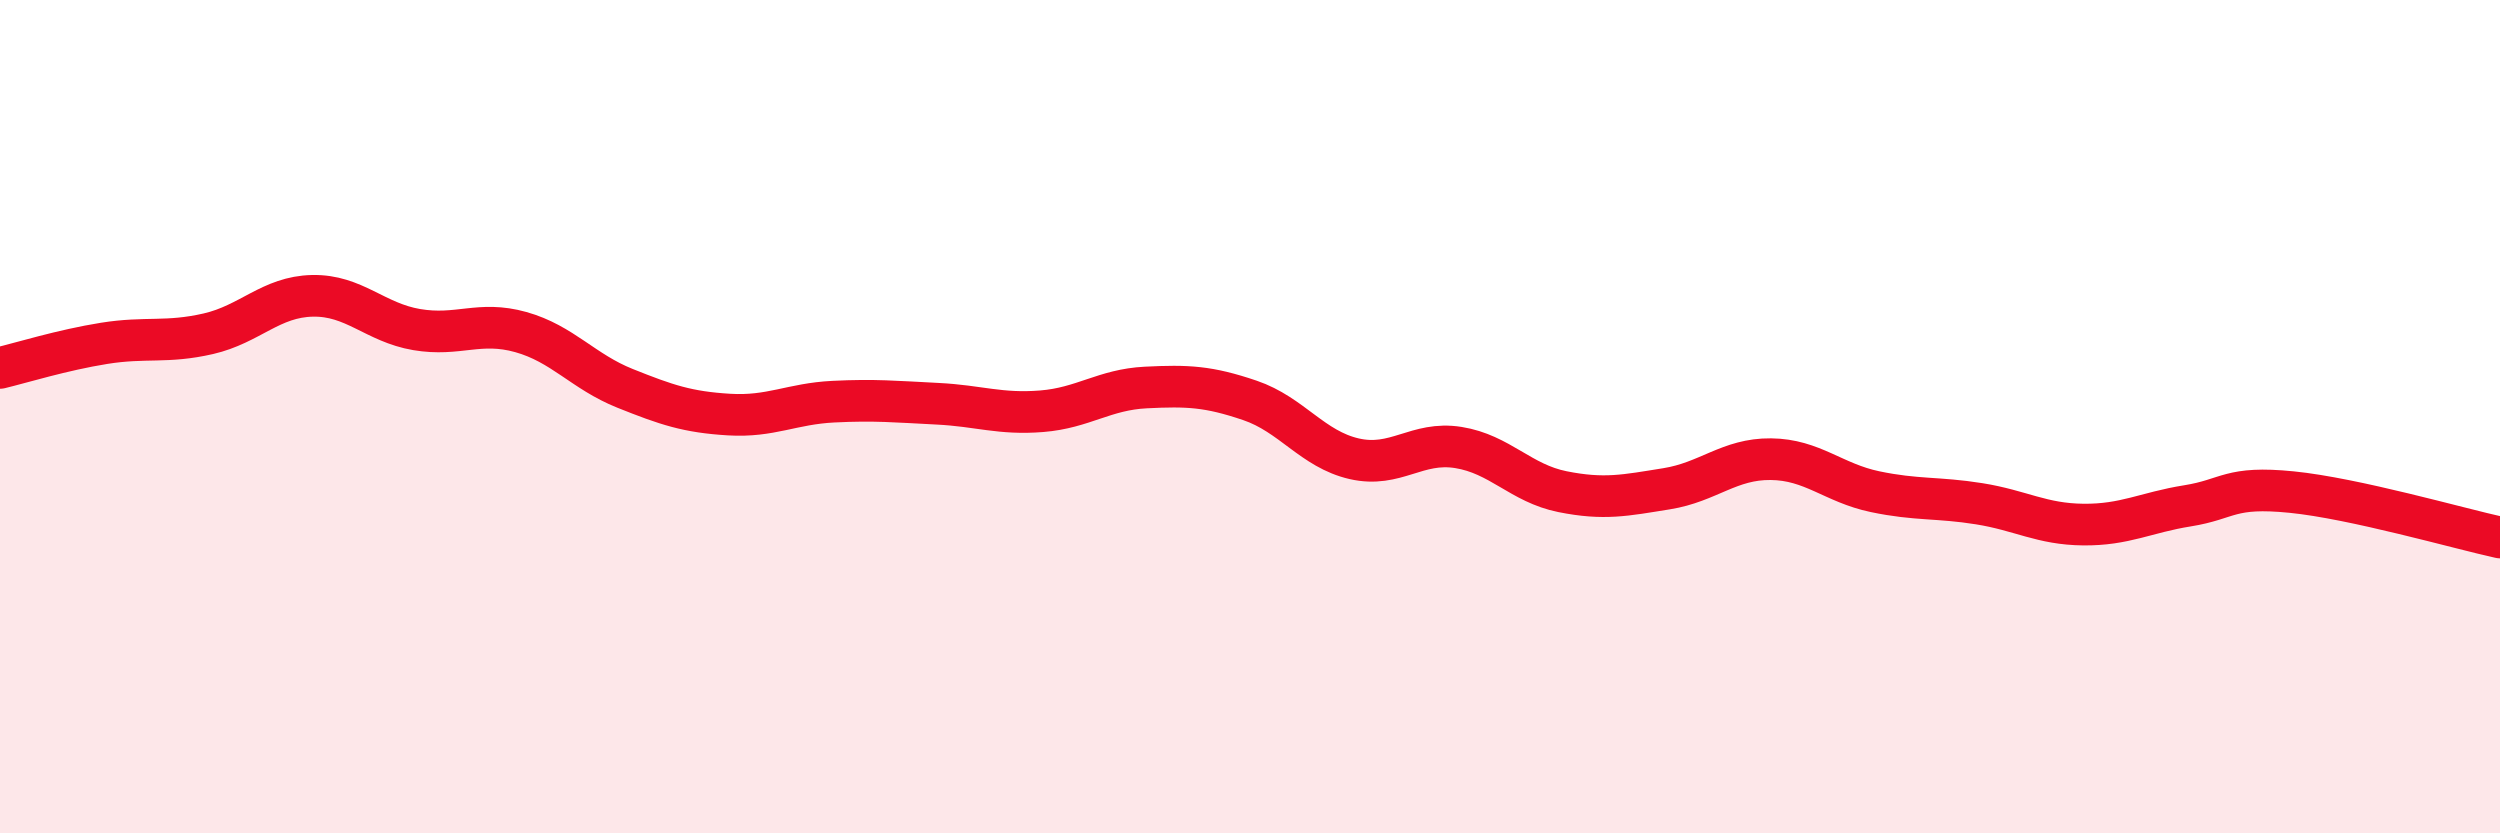
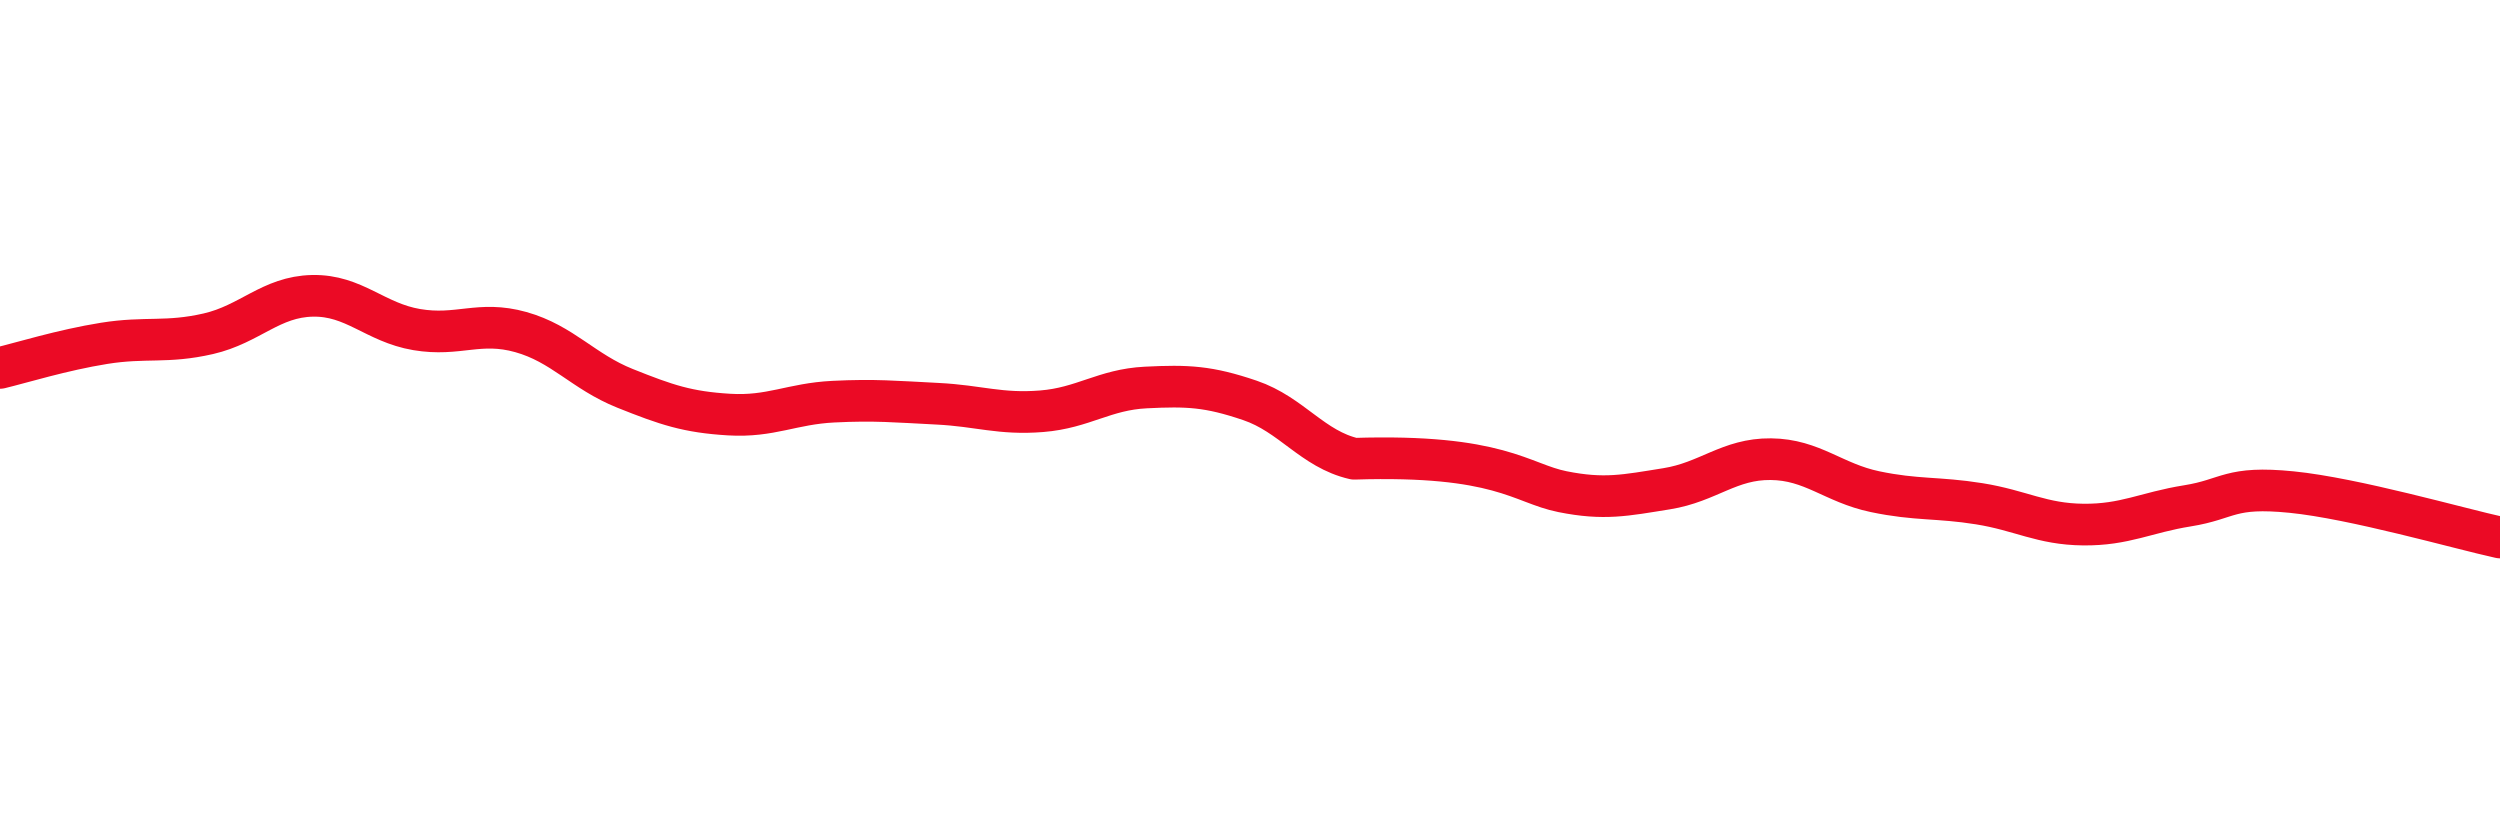
<svg xmlns="http://www.w3.org/2000/svg" width="60" height="20" viewBox="0 0 60 20">
-   <path d="M 0,8.83 C 0.5,8.71 1.5,8.4 2.5,8.24 C 3.5,8.08 4,8.24 5,8.01 C 6,7.78 6.5,7.12 7.5,7.1 C 8.5,7.08 9,7.74 10,7.91 C 11,8.08 11.5,7.69 12.5,7.97 C 13.5,8.25 14,8.92 15,9.32 C 16,9.72 16.5,9.89 17.5,9.95 C 18.5,10.01 19,9.69 20,9.64 C 21,9.59 21.5,9.64 22.5,9.69 C 23.5,9.74 24,9.95 25,9.87 C 26,9.79 26.5,9.35 27.5,9.3 C 28.5,9.25 29,9.27 30,9.61 C 31,9.95 31.5,10.78 32.5,11.01 C 33.5,11.24 34,10.58 35,10.74 C 36,10.9 36.5,11.6 37.5,11.8 C 38.5,12 39,11.89 40,11.73 C 41,11.57 41.5,11.01 42.5,11.02 C 43.5,11.03 44,11.59 45,11.8 C 46,12.01 46.5,11.93 47.5,12.09 C 48.5,12.25 49,12.58 50,12.59 C 51,12.6 51.5,12.3 52.5,12.14 C 53.5,11.98 53.5,11.66 55,11.81 C 56.5,11.96 59,12.68 60,12.9L60 20L0 20Z" fill="#EB0A25" opacity="0.1" stroke-linecap="round" stroke-linejoin="round" />
-   <path d="M 0,8.83 C 0.5,8.71 1.5,8.4 2.5,8.24 C 3.5,8.08 4,8.24 5,8.01 C 6,7.78 6.5,7.12 7.5,7.1 C 8.5,7.08 9,7.74 10,7.91 C 11,8.08 11.5,7.69 12.5,7.97 C 13.5,8.25 14,8.92 15,9.32 C 16,9.72 16.5,9.89 17.5,9.95 C 18.5,10.01 19,9.69 20,9.64 C 21,9.59 21.5,9.64 22.5,9.69 C 23.5,9.74 24,9.95 25,9.87 C 26,9.79 26.5,9.35 27.5,9.3 C 28.5,9.25 29,9.27 30,9.61 C 31,9.95 31.5,10.78 32.5,11.01 C 33.5,11.24 34,10.58 35,10.74 C 36,10.9 36.5,11.6 37.5,11.8 C 38.5,12 39,11.89 40,11.73 C 41,11.57 41.5,11.01 42.5,11.02 C 43.5,11.03 44,11.59 45,11.8 C 46,12.01 46.5,11.93 47.5,12.09 C 48.5,12.25 49,12.58 50,12.59 C 51,12.6 51.5,12.3 52.5,12.14 C 53.5,11.98 53.5,11.66 55,11.81 C 56.5,11.96 59,12.68 60,12.9" stroke="#EB0A25" stroke-width="1" fill="none" stroke-linecap="round" stroke-linejoin="round" />
+   <path d="M 0,8.83 C 0.5,8.71 1.5,8.4 2.5,8.24 C 3.5,8.08 4,8.24 5,8.01 C 6,7.78 6.5,7.12 7.5,7.1 C 8.5,7.08 9,7.74 10,7.91 C 11,8.08 11.5,7.69 12.5,7.97 C 13.5,8.25 14,8.92 15,9.32 C 16,9.72 16.5,9.89 17.5,9.95 C 18.5,10.01 19,9.69 20,9.64 C 21,9.59 21.5,9.64 22.5,9.69 C 23.5,9.74 24,9.95 25,9.87 C 26,9.79 26.5,9.35 27.5,9.3 C 28.5,9.25 29,9.27 30,9.61 C 31,9.95 31.5,10.78 32.5,11.01 C 36,10.9 36.5,11.6 37.5,11.8 C 38.5,12 39,11.89 40,11.73 C 41,11.57 41.5,11.01 42.5,11.02 C 43.5,11.03 44,11.59 45,11.8 C 46,12.01 46.5,11.93 47.5,12.09 C 48.5,12.25 49,12.58 50,12.59 C 51,12.6 51.5,12.3 52.5,12.14 C 53.5,11.98 53.5,11.66 55,11.81 C 56.5,11.96 59,12.68 60,12.9" stroke="#EB0A25" stroke-width="1" fill="none" stroke-linecap="round" stroke-linejoin="round" />
</svg>